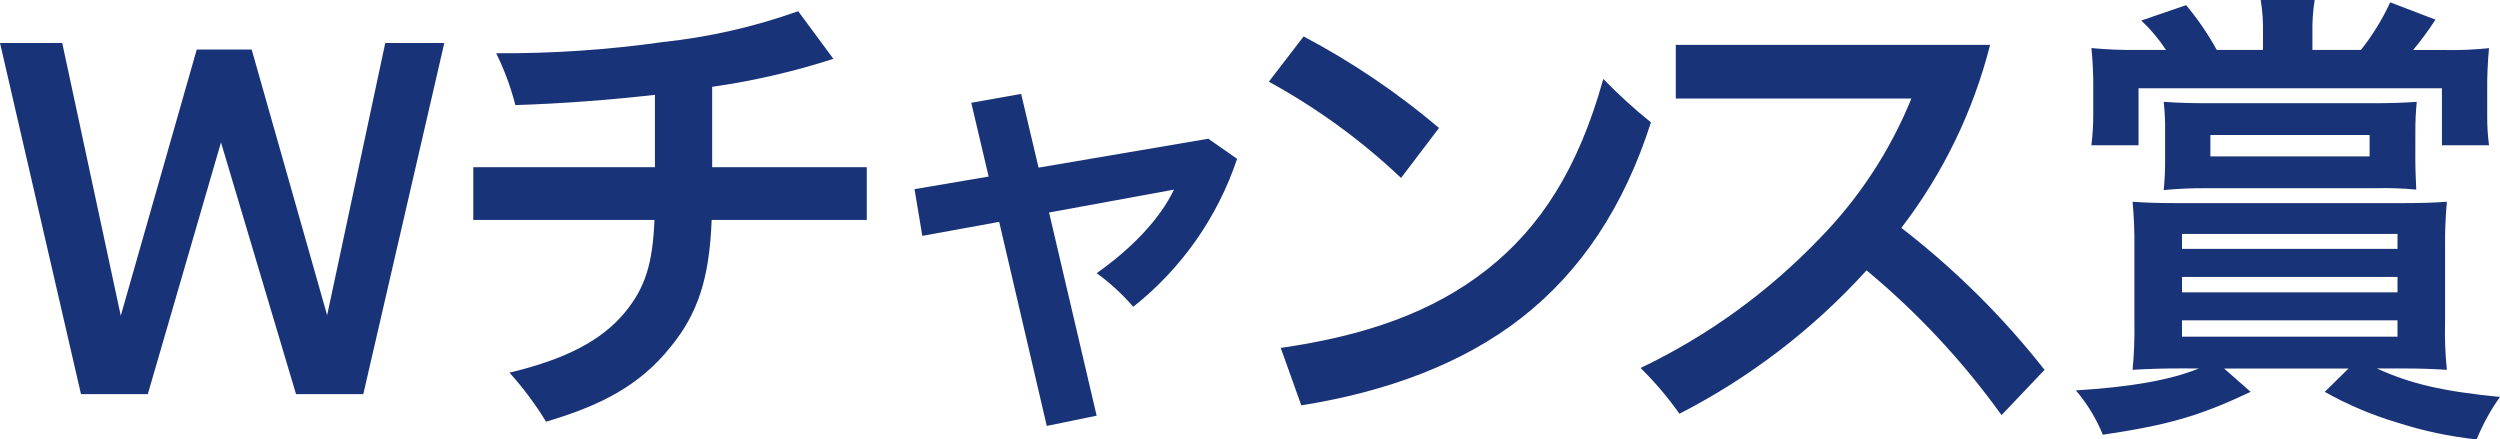
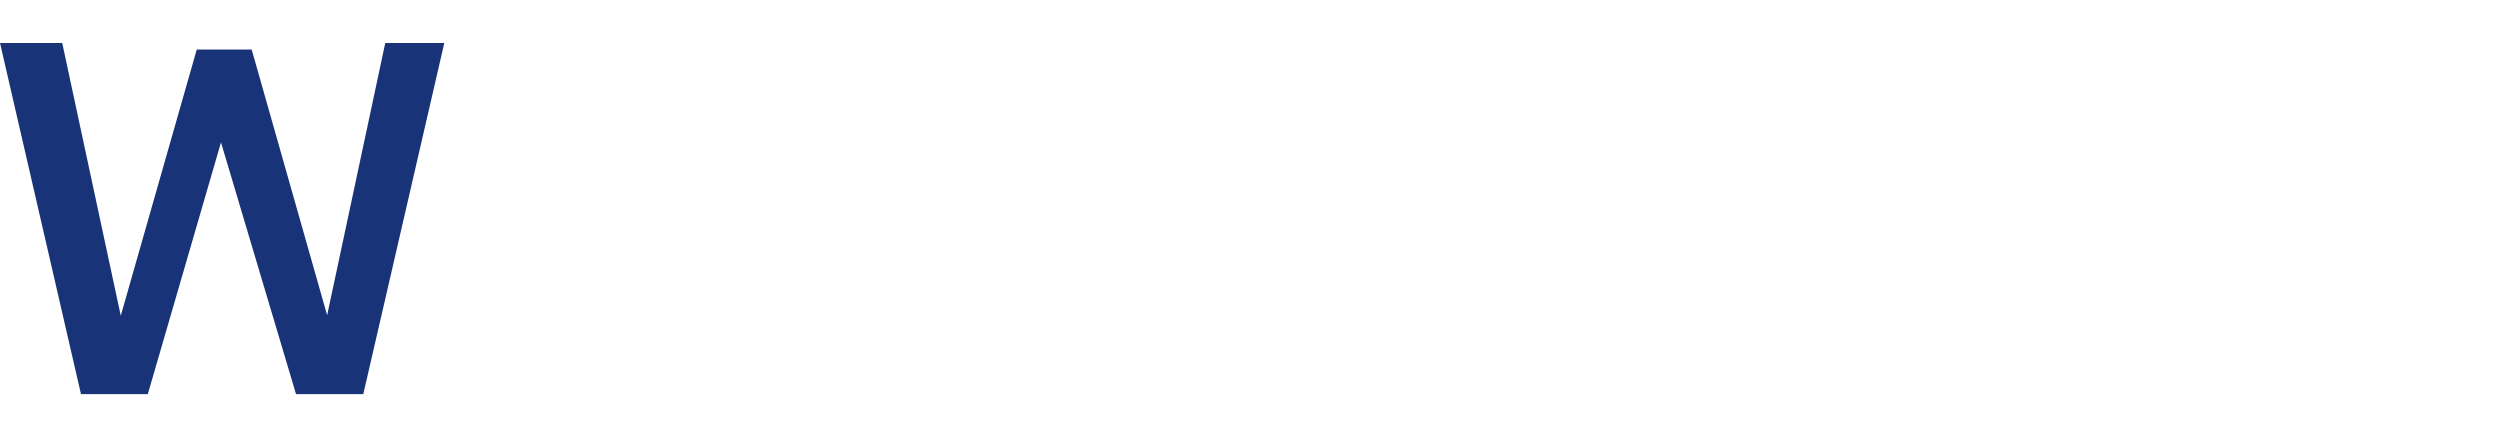
<svg xmlns="http://www.w3.org/2000/svg" enable-background="new 0 0 268.115 47.128" height="47.128" viewBox="0 0 268.115 47.128" width="268.115">
  <clipPath id="a">
-     <path d="m0 0h268.115v47.128h-268.115z" />
-   </clipPath>
+     </clipPath>
  <g fill="#193378">
    <path d="m41.318 4.609-6.234 29.2-8.094-28.5h-5.889l-8.149 28.55-6.279-29.25h-6.672l8.685 37.662h7.164l7.85-27 8.048 27h7.213l8.689-37.662z" />
    <g clip-path="url(#a)">
-       <path d="m70.24 17.929h-19.482v5.659h19.432c-.194 4.659-.98 7.213-3.092 9.818-2.55 3.154-6.577 5.159-12.463 6.56 1.472 1.625 2.787 3.385 3.927 5.258 5.742-1.7 10.008-3.807 13.393-8.065 2.848-3.505 4.125-7.209 4.369-13.571h16.635v-5.659h-16.58v-8.619c4.411-.629 8.76-1.633 13-3l-3.778-5.11c-4.693 1.674-9.567 2.785-14.522 3.31-5.918.838-11.889 1.239-17.866 1.2.878 1.777 1.568 3.64 2.059 5.56 4.956-.153 10.161-.554 14.968-1.1z" />
      <path d="m112.507 22.79 13.4-2.455c-1.571 3.257-4.564 6.312-8.292 8.966 1.442 1.044 2.759 2.252 3.923 3.6 5.174-4.095 9.044-9.608 11.137-15.866l-3.092-2.157-18.2 3.1-1.869-7.907-5.349.951 1.864 7.913-7.949 1.35.835 5.01 8.243-1.5 5.105 21.884 5.349-1.1z" />
      <path d="m139.558 43.472c9.127-1.451 17.32-4.456 23.653-9.417s10.947-11.868 13.847-20.933c-1.8-1.443-3.507-2.999-5.109-4.659-2.7 9.718-6.821 15.977-12.463 20.433-5.841 4.609-13.1 7.114-22.132 8.416zm-3.481-34.709c5.151 2.816 9.917 6.285 14.181 10.32l4.072-5.361c-4.473-3.786-9.343-7.076-14.524-9.814z" />
-       <path d="m219.271 39.664c-4.473-5.688-9.632-10.801-15.36-15.224 4.473-5.83 7.712-12.509 9.52-19.631h-33.711v5.758h25.269c-2.287 5.625-5.654 10.748-9.91 15.079-5.496 5.72-11.979 10.402-19.137 13.82 1.537 1.505 2.933 3.148 4.171 4.907 7.56-3.876 14.358-9.086 20.066-15.378 5.469 4.537 10.334 9.755 14.479 15.526z" />
-       <path d="m254.131 16.776h-17.076v-2.3h17.076zm4.907-2.654c-.005-1.069.045-2.137.149-3.2-1.422.1-2.848.149-4.762.149h-17.618c-1.959 0-3.237-.05-4.758-.149.116 1.047.166 2.101.149 3.154v3.1c.007 1.071-.043 2.142-.149 3.208 1.484-.143 2.974-.21 4.464-.2h18.158c1.49-.04 2.98.009 4.464.149-.05-1.248-.1-2.05-.1-3.253zm-25.026 20.234h23.112v1.753h-23.112zm0-4.659h23.112v1.654h-23.112zm0-4.609h23.112v1.6h-23.112zm1.815 14.427c-3.092 1.253-7.362 2-13.2 2.352 1.213 1.421 2.19 3.027 2.894 4.758 7.019-1.05 10.355-2 15.849-4.6l-2.844-2.505h13.345l-2.55 2.505c2.468 1.388 5.085 2.495 7.8 3.3 2.761.89 5.606 1.493 8.491 1.8.654-1.61 1.493-3.139 2.5-4.555-6.134-.6-9.569-1.4-13.2-3.055h2.7c1.864 0 3.286.05 4.807.149-.179-1.713-.243-3.437-.194-5.159v-7.912c-.022-1.654.042-3.309.194-4.956-1.422.1-2.65.149-5.444.149h-22.818c-3.042 0-3.972-.05-5.444-.149.149 1.648.214 3.302.194 4.956v7.908c.031 1.722-.034 3.444-.194 5.159 1.715-.1 3.092-.149 5.25-.149zm6.87-34.157h-4.956c-.939-1.704-2.04-3.314-3.287-4.807l-4.811 1.65c1.007.941 1.897 2 2.65 3.154h-2.993c-1.671.024-3.342-.042-5.006-.2.145 1.413.211 2.833.2 4.254v2.762c.005 1.138-.062 2.276-.2 3.406h5.056v-6.114h32.536v6.114h5.051c-.141-1.08-.206-2.168-.194-3.257v-2.6c-.015-1.521.049-3.041.194-4.555-1.58.164-3.169.23-4.758.2h-3.385c.864-1.037 1.665-2.125 2.4-3.257l-4.856-1.859c-.839 1.823-1.894 3.538-3.142 5.109h-5.2v-1.8c-.026-1.191.055-2.381.244-3.557h-5.787c.187 1.175.268 2.365.244 3.555z" />
    </g>
  </g>
</svg>